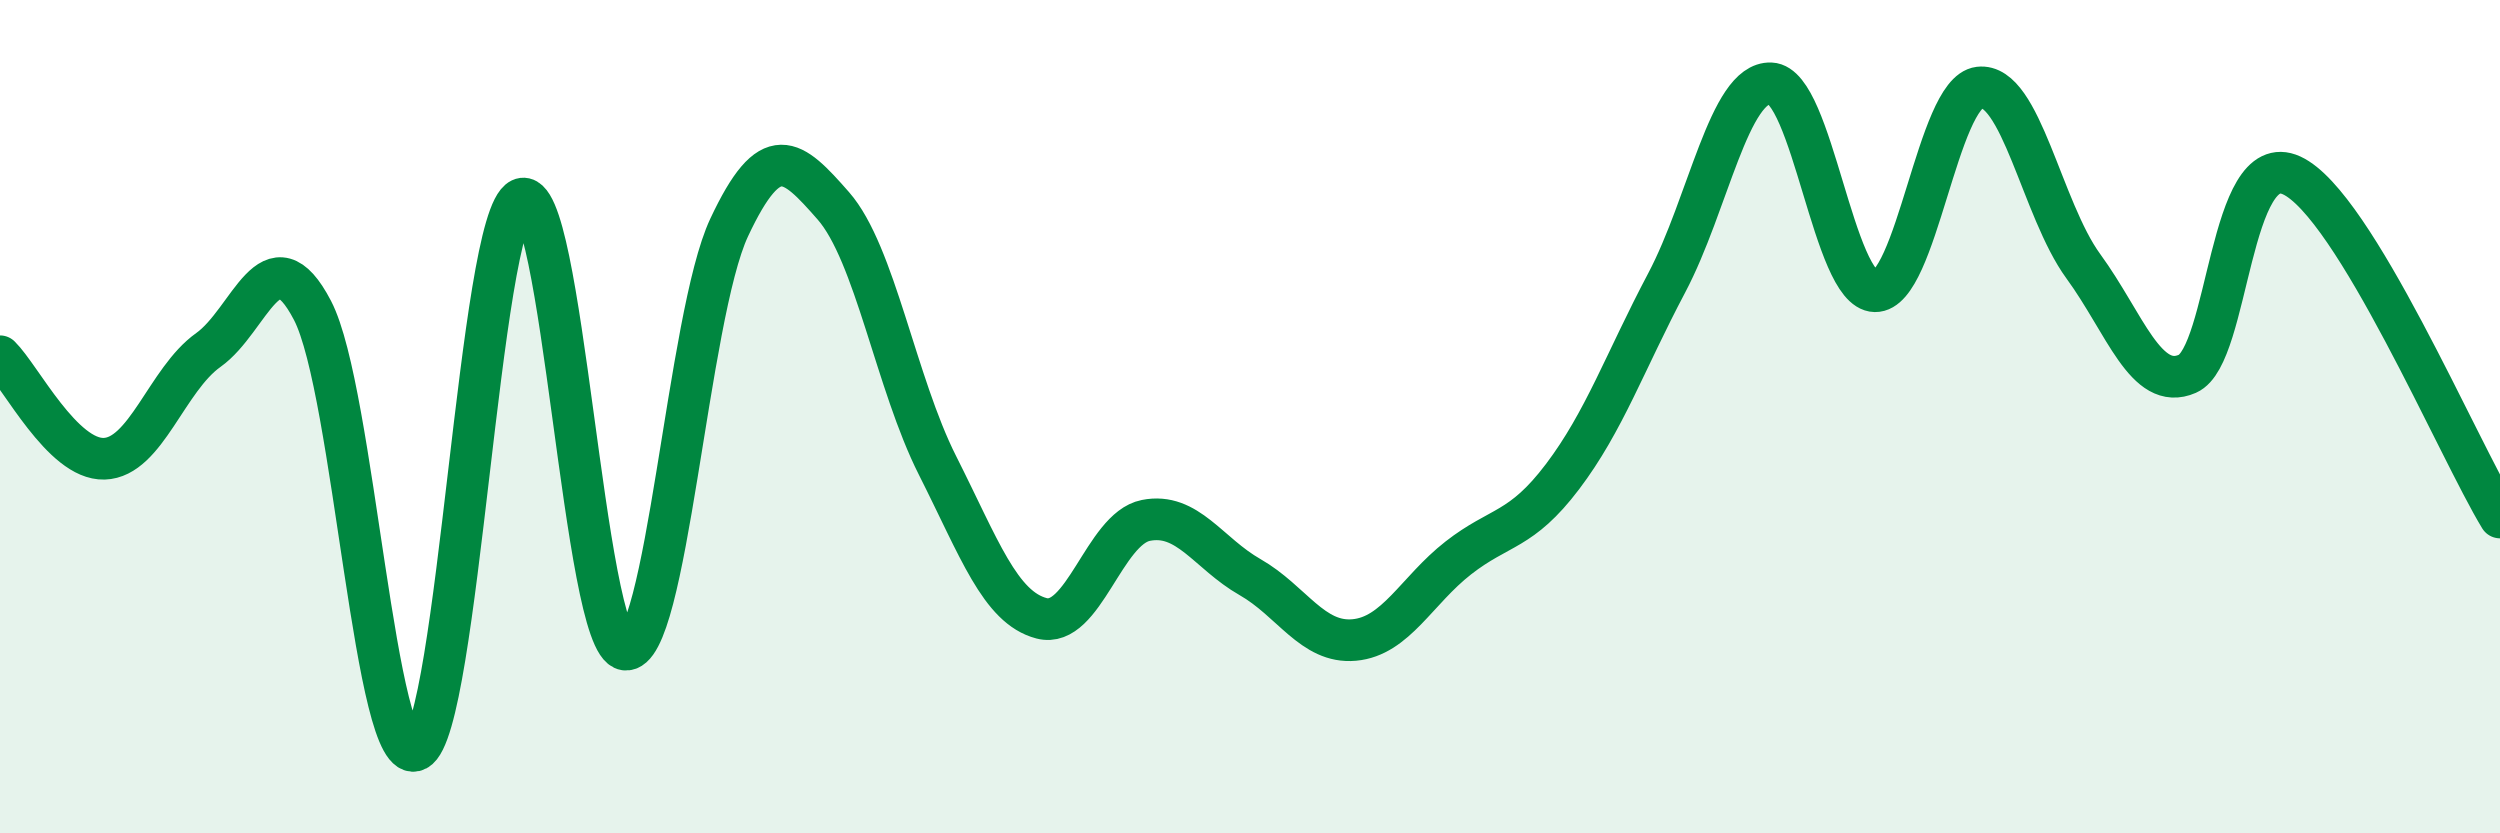
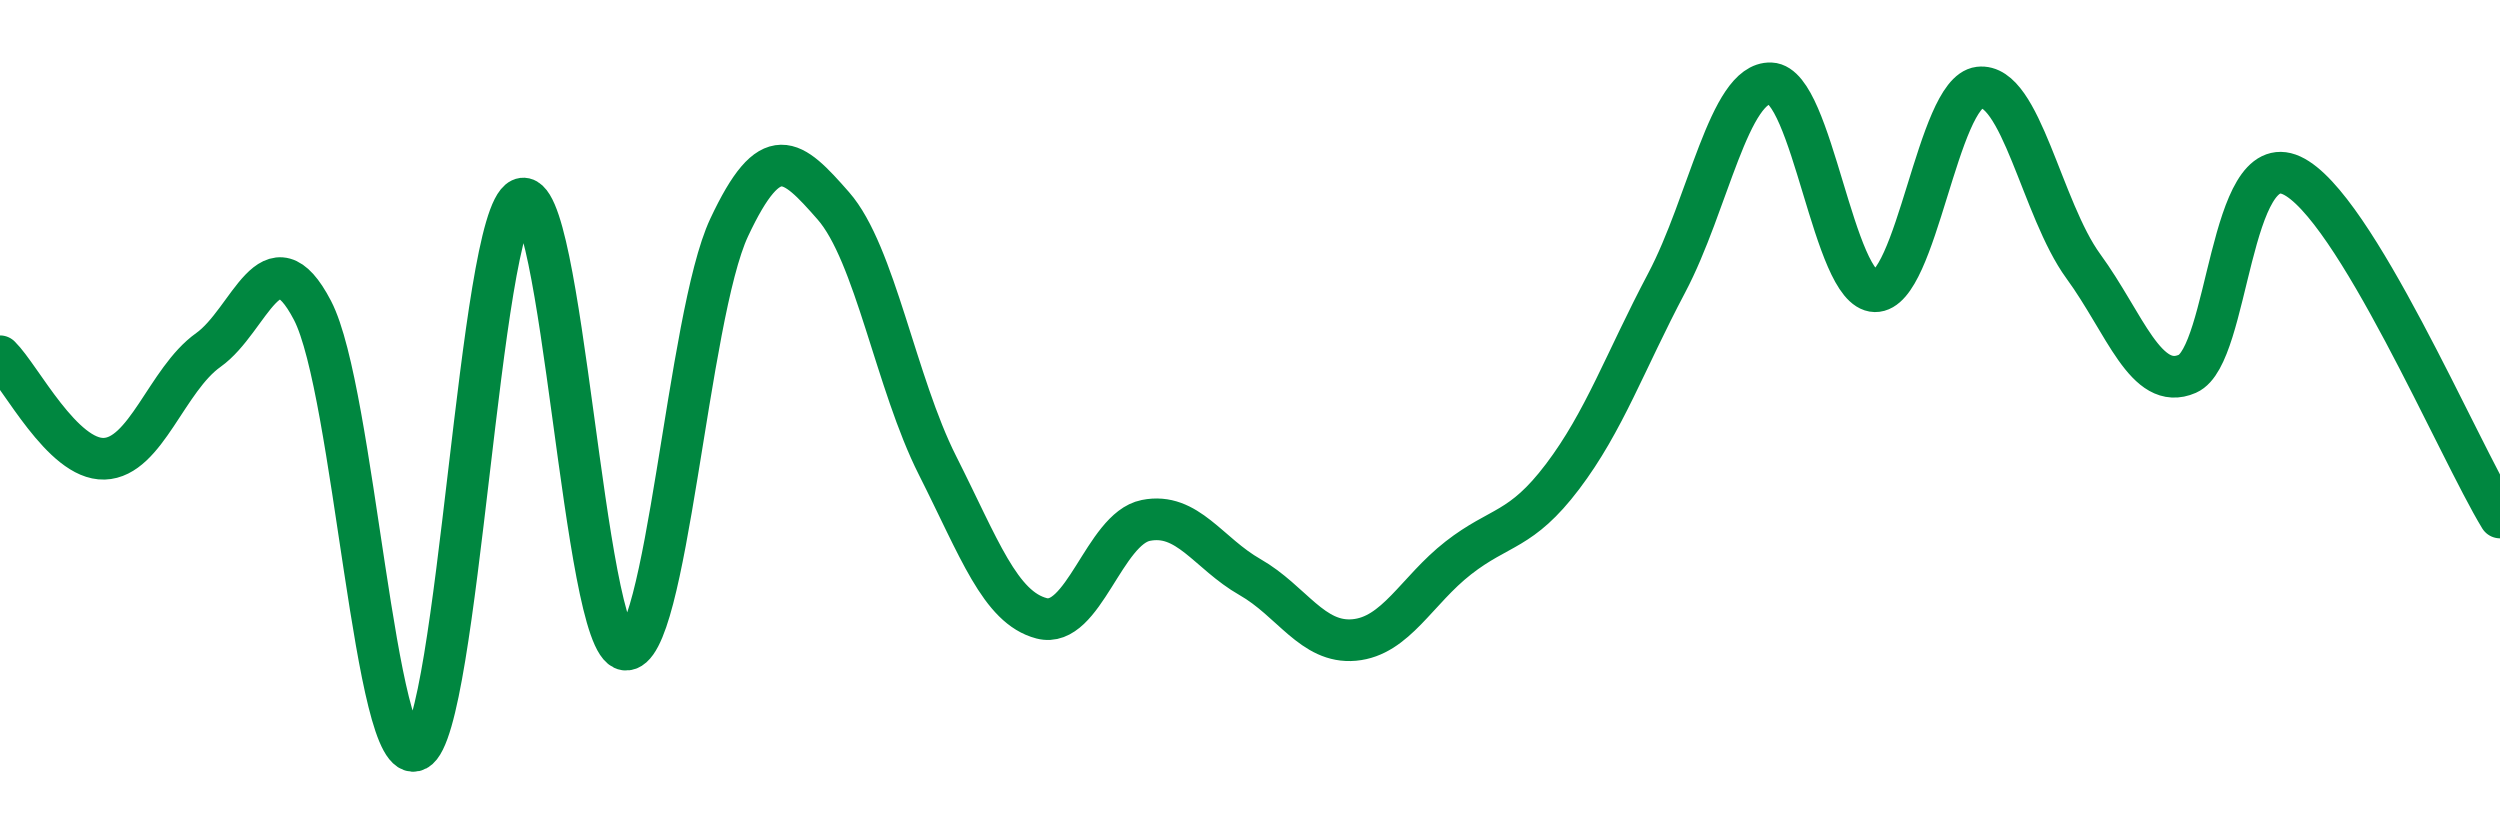
<svg xmlns="http://www.w3.org/2000/svg" width="60" height="20" viewBox="0 0 60 20">
-   <path d="M 0,8.55 C 0.5,9.04 1.5,11.04 2.5,11.01 C 3.5,10.98 4,9.11 5,8.4 C 6,7.69 6.5,5.53 7.5,7.45 C 8.5,9.37 9,18.53 10,18 C 11,17.47 11.5,5.26 12.5,4.78 C 13.5,4.3 14,15.45 15,15.59 C 16,15.73 16.5,7.59 17.5,5.46 C 18.5,3.33 19,3.8 20,4.94 C 21,6.08 21.5,9.19 22.5,11.17 C 23.5,13.15 24,14.58 25,14.84 C 26,15.1 26.5,12.69 27.5,12.49 C 28.5,12.29 29,13.28 30,13.85 C 31,14.42 31.5,15.45 32.5,15.36 C 33.5,15.27 34,14.17 35,13.39 C 36,12.61 36.5,12.76 37.5,11.44 C 38.5,10.12 39,8.68 40,6.79 C 41,4.9 41.5,1.96 42.5,2 C 43.5,2.04 44,6.97 45,6.99 C 46,7.01 46.5,2.22 47.5,2.1 C 48.5,1.98 49,5.02 50,6.39 C 51,7.76 51.5,9.41 52.5,8.97 C 53.5,8.53 53.5,3.52 55,4.21 C 56.5,4.9 59,10.78 60,12.42L60 20L0 20Z" fill="#008740" opacity="0.1" stroke-linecap="round" stroke-linejoin="round" />
  <path d="M 0,8.55 C 0.5,9.04 1.5,11.04 2.5,11.01 C 3.5,10.98 4,9.11 5,8.4 C 6,7.69 6.5,5.53 7.5,7.45 C 8.5,9.37 9,18.53 10,18 C 11,17.47 11.5,5.26 12.5,4.78 C 13.5,4.3 14,15.45 15,15.59 C 16,15.73 16.5,7.59 17.5,5.46 C 18.5,3.33 19,3.8 20,4.94 C 21,6.08 21.5,9.19 22.5,11.17 C 23.5,13.15 24,14.58 25,14.84 C 26,15.1 26.5,12.69 27.5,12.49 C 28.5,12.29 29,13.28 30,13.85 C 31,14.42 31.5,15.45 32.5,15.36 C 33.5,15.27 34,14.17 35,13.39 C 36,12.61 36.5,12.76 37.5,11.44 C 38.5,10.12 39,8.68 40,6.79 C 41,4.9 41.5,1.96 42.5,2 C 43.5,2.04 44,6.97 45,6.99 C 46,7.01 46.5,2.22 47.5,2.1 C 48.5,1.98 49,5.02 50,6.39 C 51,7.76 51.5,9.41 52.5,8.97 C 53.5,8.53 53.5,3.52 55,4.21 C 56.5,4.9 59,10.78 60,12.42" stroke="#008740" stroke-width="1" fill="none" stroke-linecap="round" stroke-linejoin="round" />
</svg>